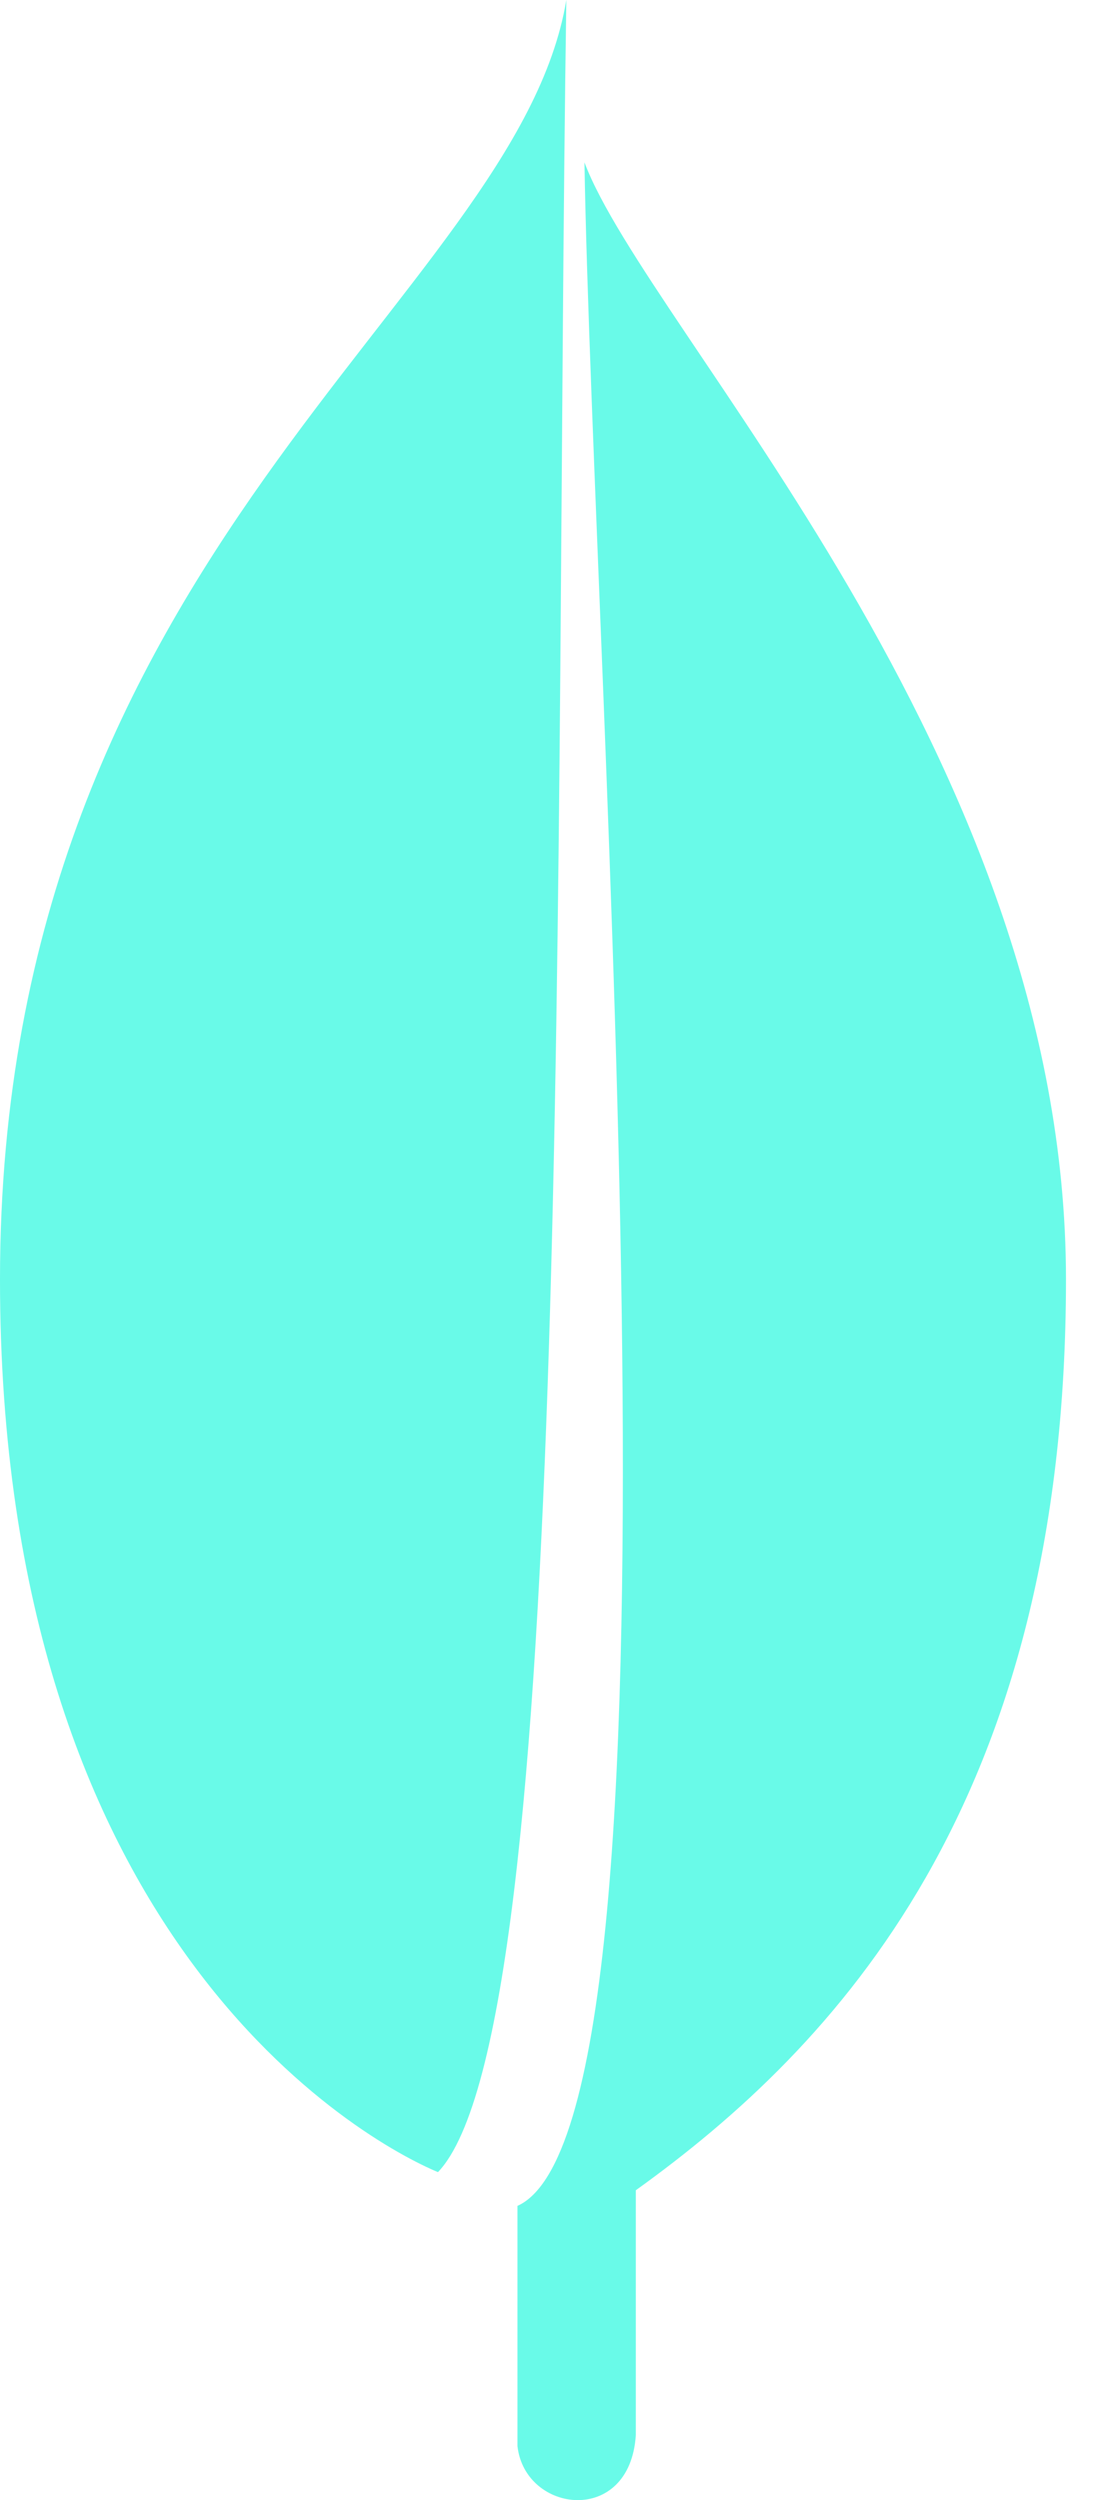
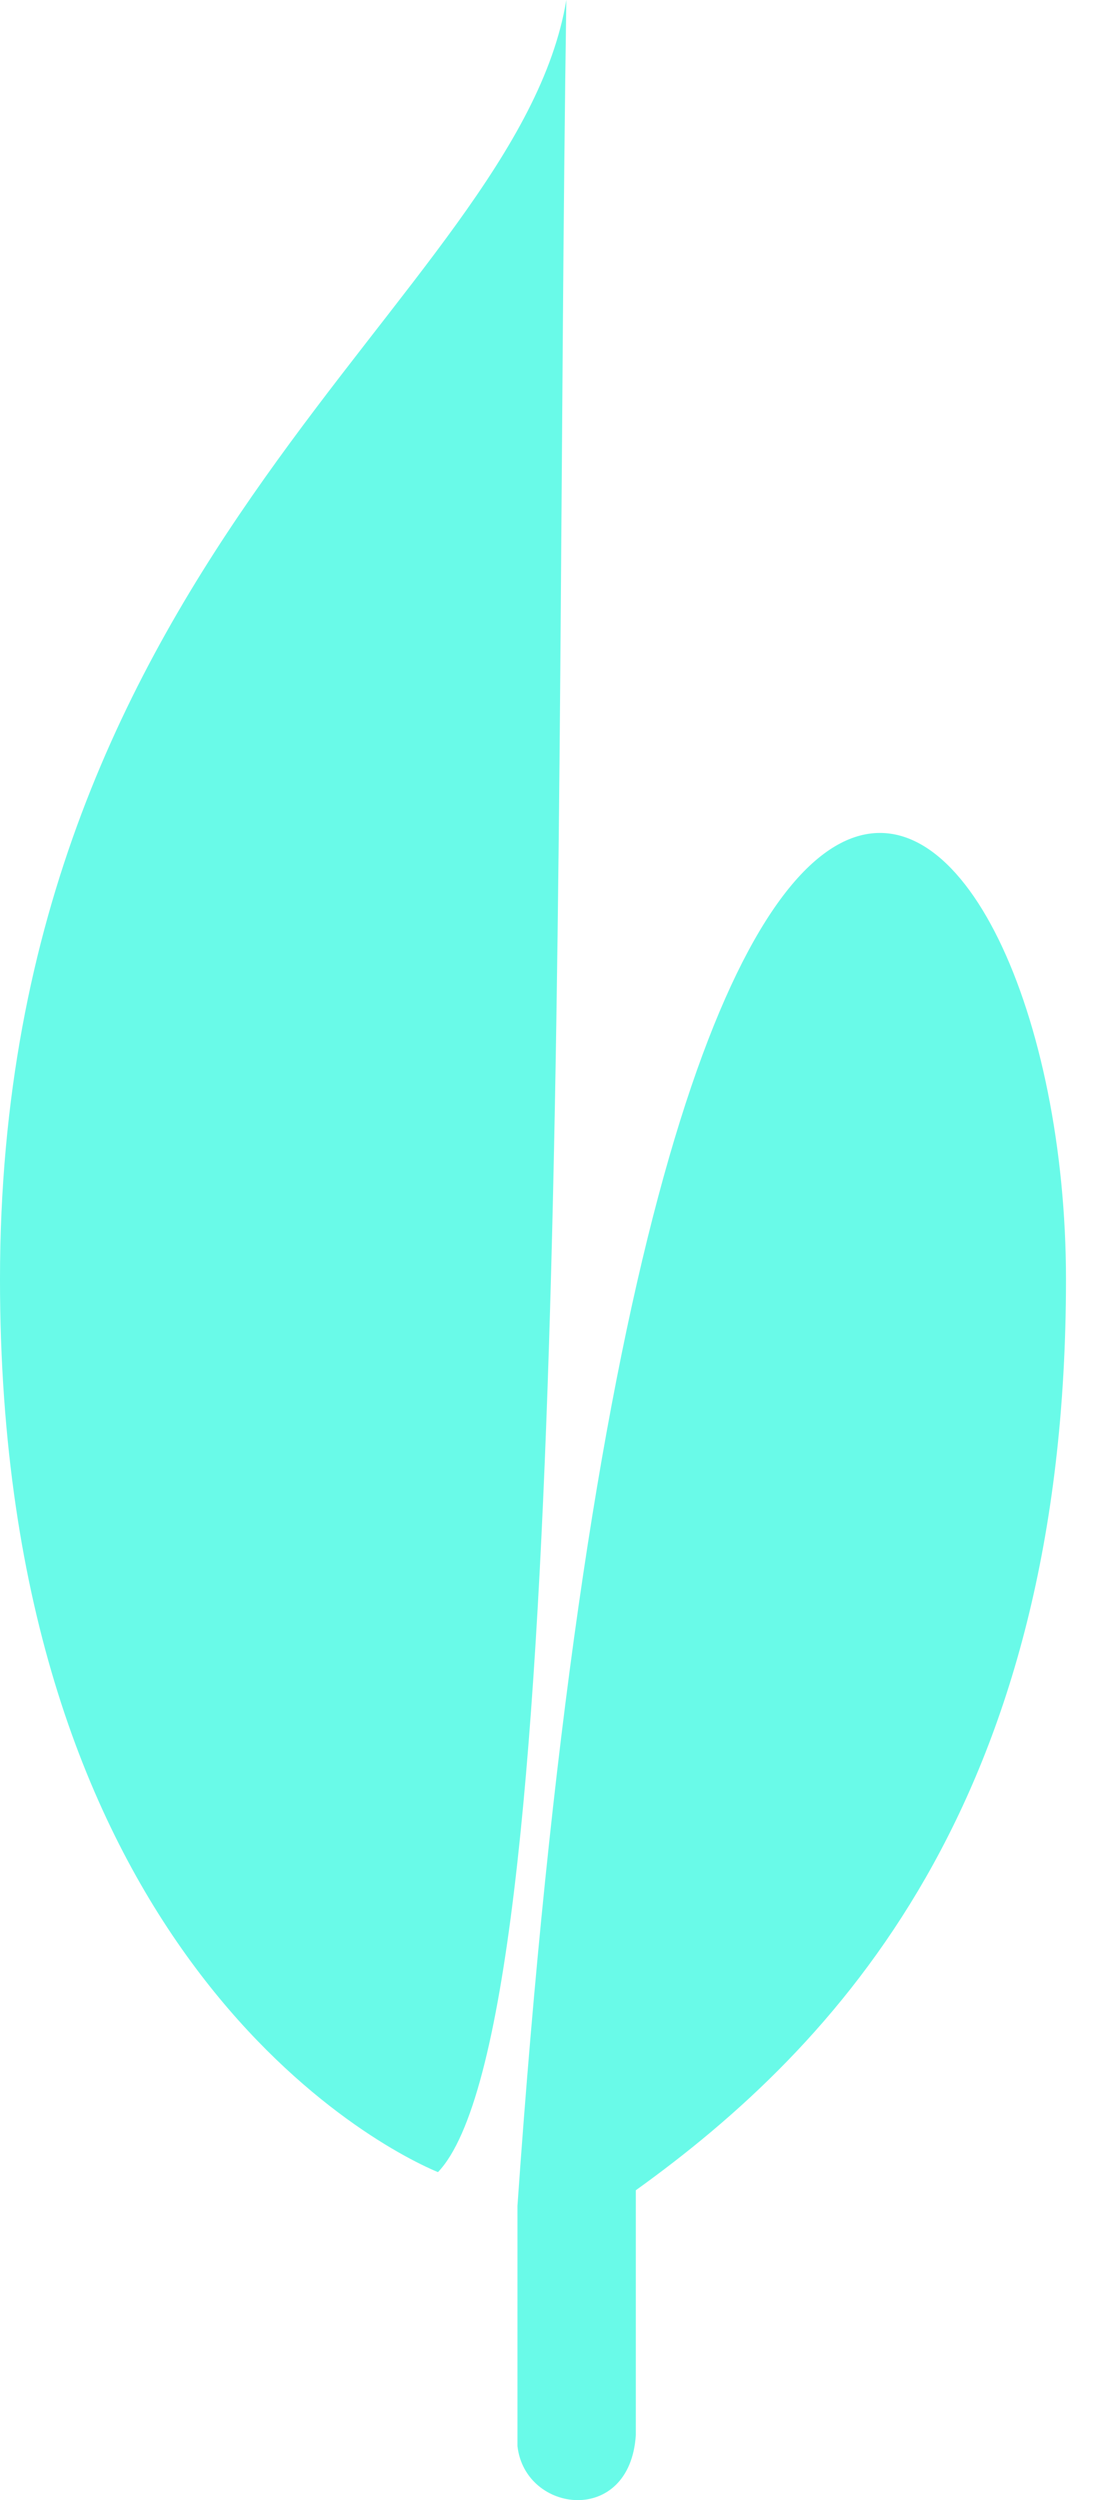
<svg xmlns="http://www.w3.org/2000/svg" width="7" height="16" viewBox="0 0 7 16" fill="none">
-   <path d="M3.627 0C3.308 1.916 0 3.517 0 8.188C0 12.413 2.326 13.701 2.805 13.901C3.683 12.982 3.547 5.39 3.627 0ZM3.314 15.654C3.314 15.435 3.314 14.117 3.314 14.117C4.472 13.598 3.802 4.413 3.743 1.039C4.15 2.12 6.827 4.834 6.827 8.188C6.827 11.542 5.35 13.099 4.072 14.017V15.584C4.035 16.168 3.362 16.086 3.314 15.654Z" fill="#69FAE8" />
+   <path d="M3.627 0C3.308 1.916 0 3.517 0 8.188C0 12.413 2.326 13.701 2.805 13.901C3.683 12.982 3.547 5.39 3.627 0ZM3.314 15.654C3.314 15.435 3.314 14.117 3.314 14.117C4.15 2.12 6.827 4.834 6.827 8.188C6.827 11.542 5.35 13.099 4.072 14.017V15.584C4.035 16.168 3.362 16.086 3.314 15.654Z" fill="#69FAE8" />
</svg>